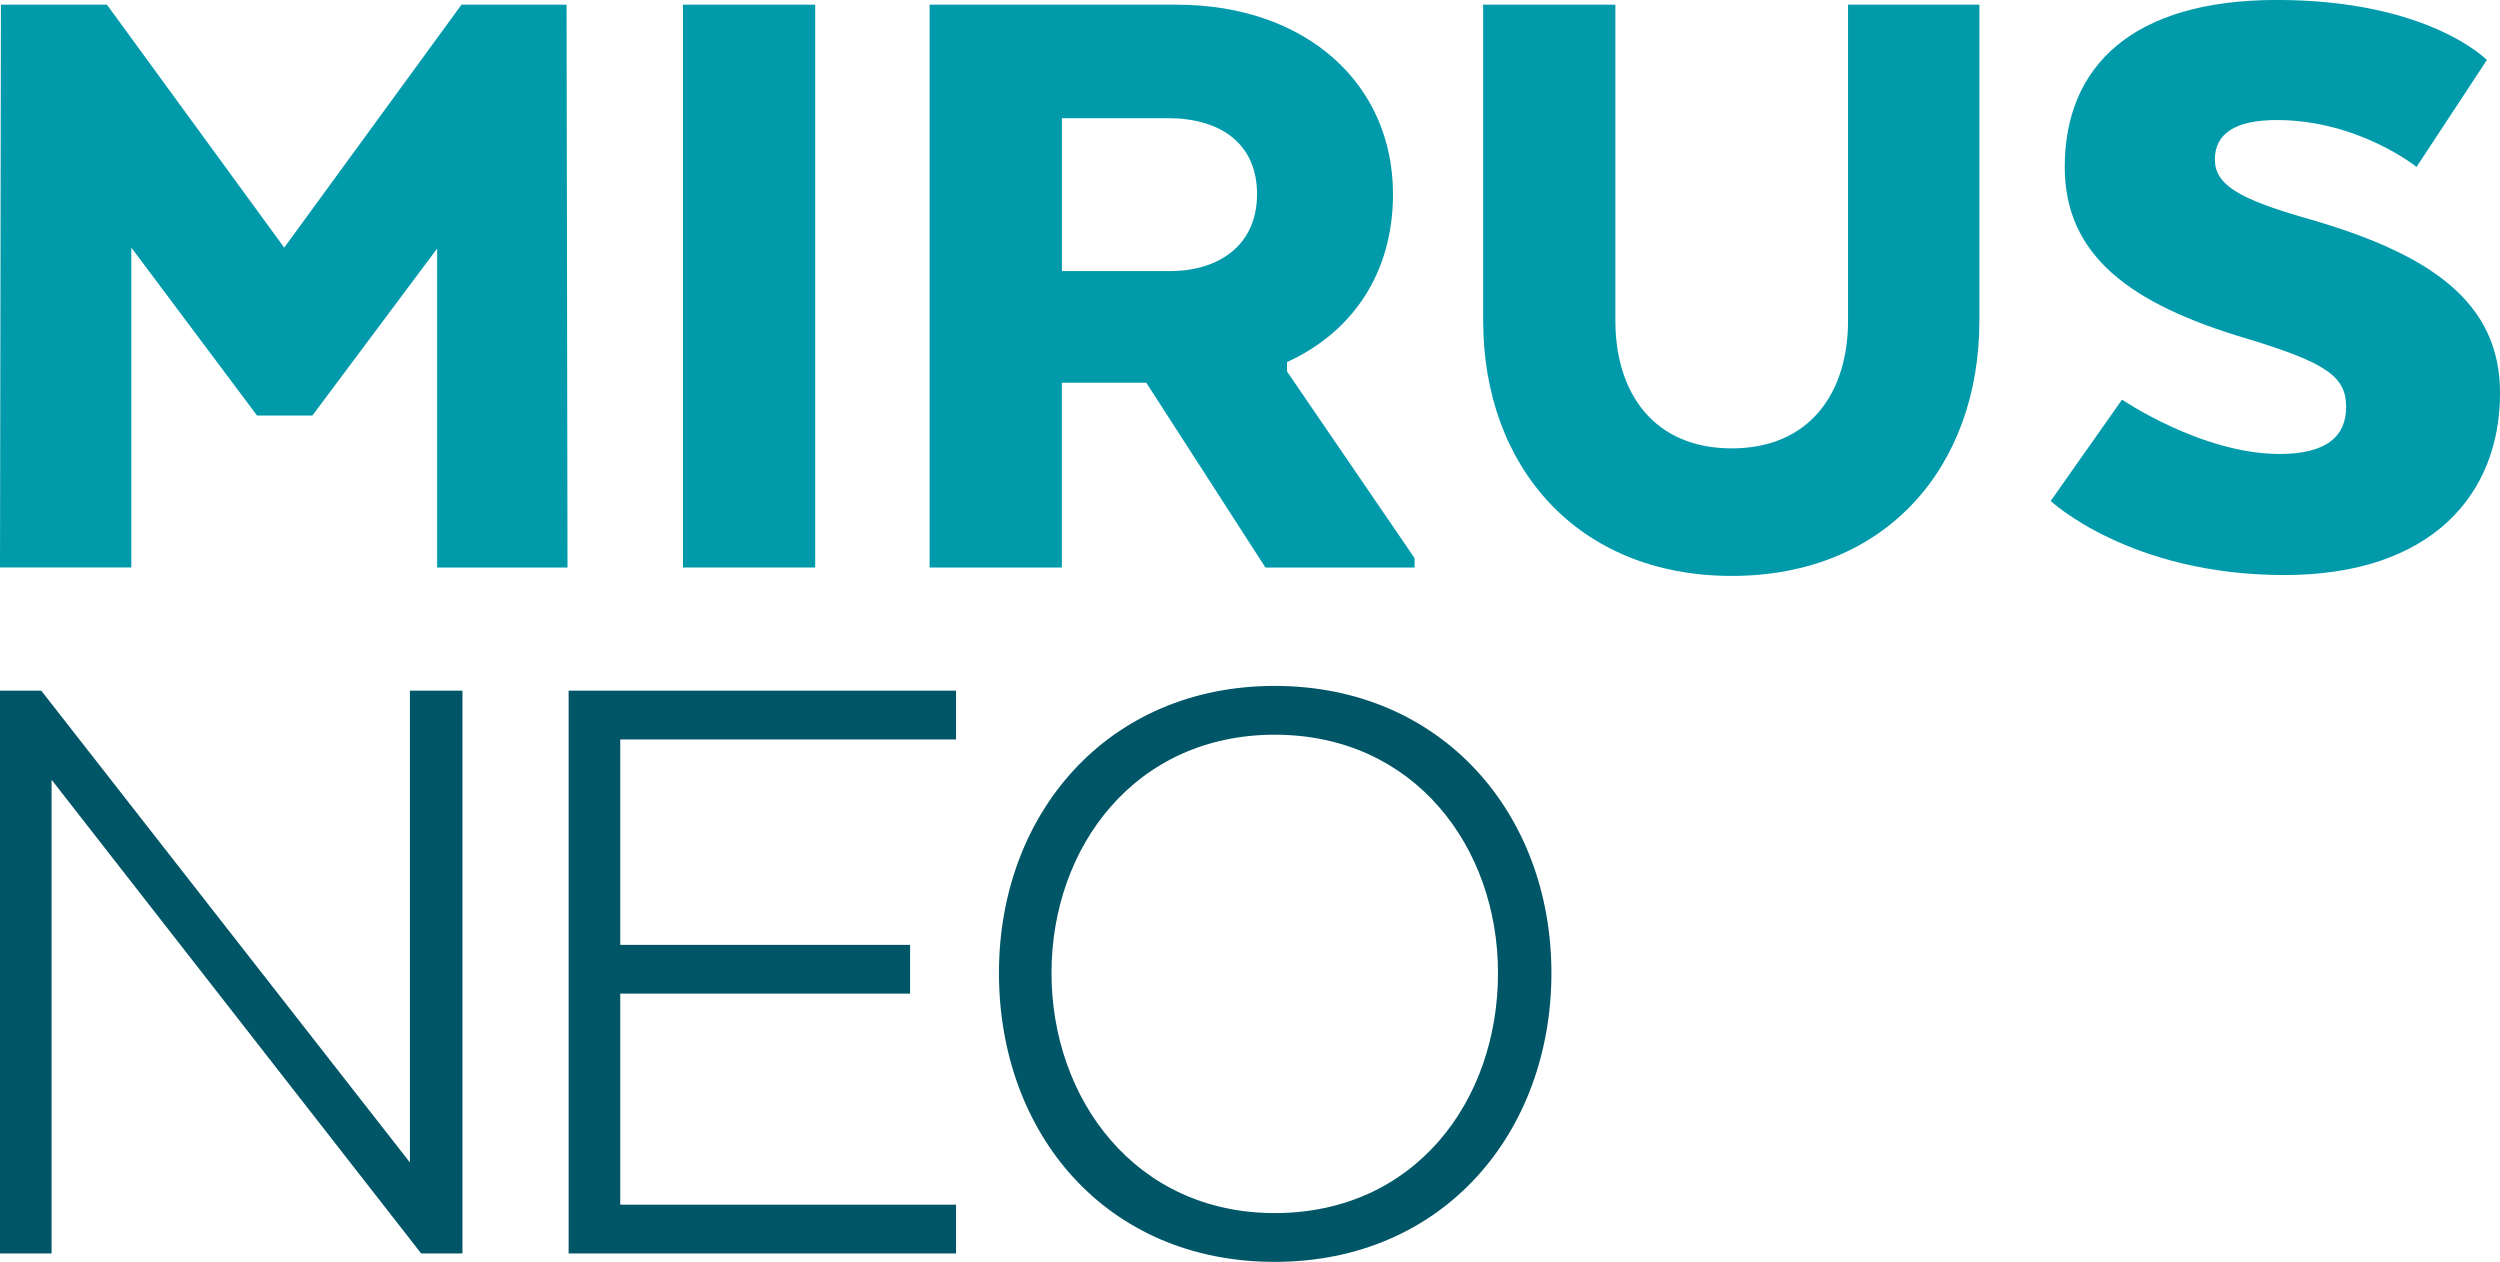
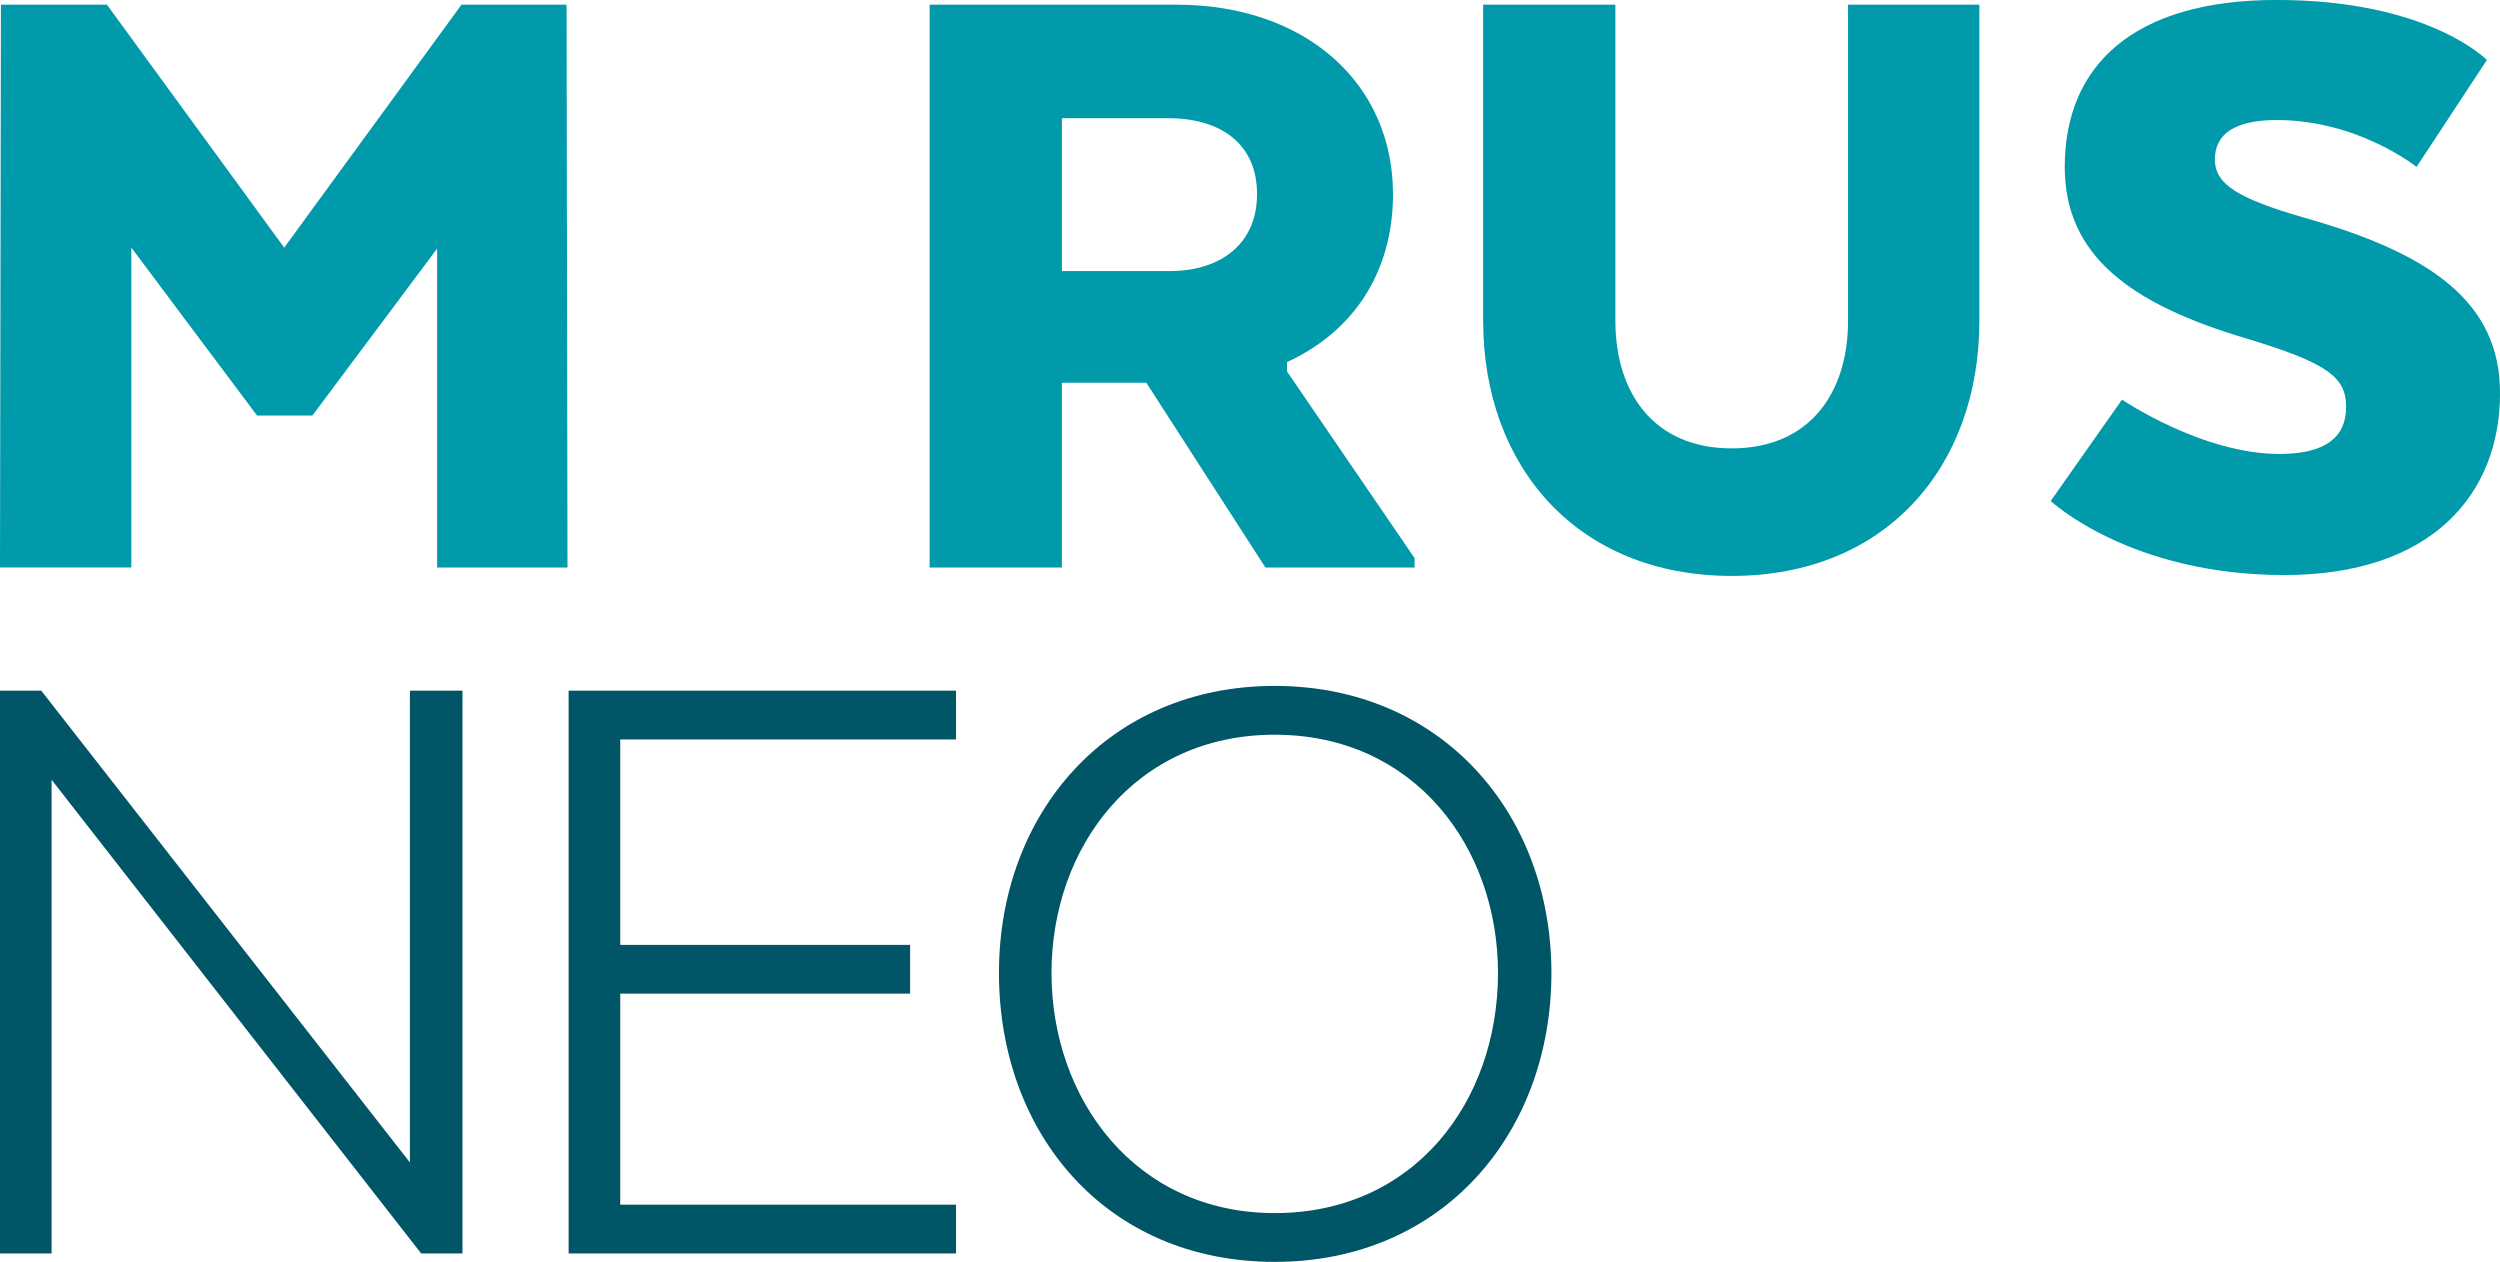
<svg xmlns="http://www.w3.org/2000/svg" id="b" viewBox="0 0 600 302.85">
  <g id="c">
    <path d="M136.2,136.2h-31.29V59.66l-29.94,40.07h-13.28l-30.17-40.3v76.77H0L.22,1.12h25.44l42.55,58.31L110.76,1.12h25.22l.22,135.08Z" style="fill:#009aaa;" />
-     <path d="M195.65,136.2h-31.74V1.12h31.74v135.08Z" style="fill:#009aaa;" />
    <path d="M282.32,1.12c31.07,0,52,18.91,52,45.48,0,18.91-9.68,33.09-25.44,40.3v2.25l30.62,44.8v2.25h-35.8l-28.59-44.35h-20.26v44.35h-31.74V1.12h59.21ZM280.3,28.36h-25.44v36.7h25.89c11.93,0,20.94-6.31,20.94-18.46s-8.78-18.24-21.39-18.24Z" style="fill:#009aaa;" />
    <path d="M355.95,76.99V1.12h31.74v75.87c0,17.33,9.23,30.62,27.92,30.62s27.92-13.29,27.92-30.62V1.12h31.52v75.87c0,34.9-22.29,61.23-59.43,61.23s-59.66-26.34-59.66-61.23Z" style="fill:#009aaa;" />
    <path d="M509.27,95.9s19.14,13.05,37.82,13.05c11.03,0,15.98-4.05,15.98-11.26s-4.5-10.58-23.86-16.43c-28.14-8.33-43.67-20.04-43.67-41.2,0-24.31,16.44-40.07,50.88-40.07,36.47,0,50.43,14.41,50.43,14.41l-16.88,25.66s-13.96-11.25-33.54-11.25c-10.13,0-14.86,3.38-14.86,9.46s5.86,9.45,21.39,13.96c30.39,8.56,47.05,20.26,47.05,42.1,0,24.32-16.43,43.68-51.78,43.68-37.14,0-56.06-17.78-56.06-17.78l17.11-24.31Z" style="fill:#009aaa;" />
    <path d="M110.99,300.83h-9.91L12.38,187.14v113.69H0v-135.07h9.9l88.48,113.23v-113.23h12.61v135.07Z" style="fill:#056;" />
    <path d="M218.42,238.47h-69.56v50.65h80.59v11.71h-92.98v-135.07h92.98v11.71h-80.59v49.3h69.56v11.71Z" style="fill:#056;" />
    <path d="M239.75,233.51c0-38.27,26.11-68.89,66.18-68.89s66.41,30.62,66.41,68.89-25.89,69.34-66.41,69.34-66.18-30.84-66.18-69.34ZM359.52,233.51c0-30.17-20.04-57.18-53.58-57.18s-53.58,27.01-53.58,57.18,20.04,57.63,53.58,57.63,53.58-26.79,53.58-57.63Z" style="fill:#056;" />
  </g>
</svg>